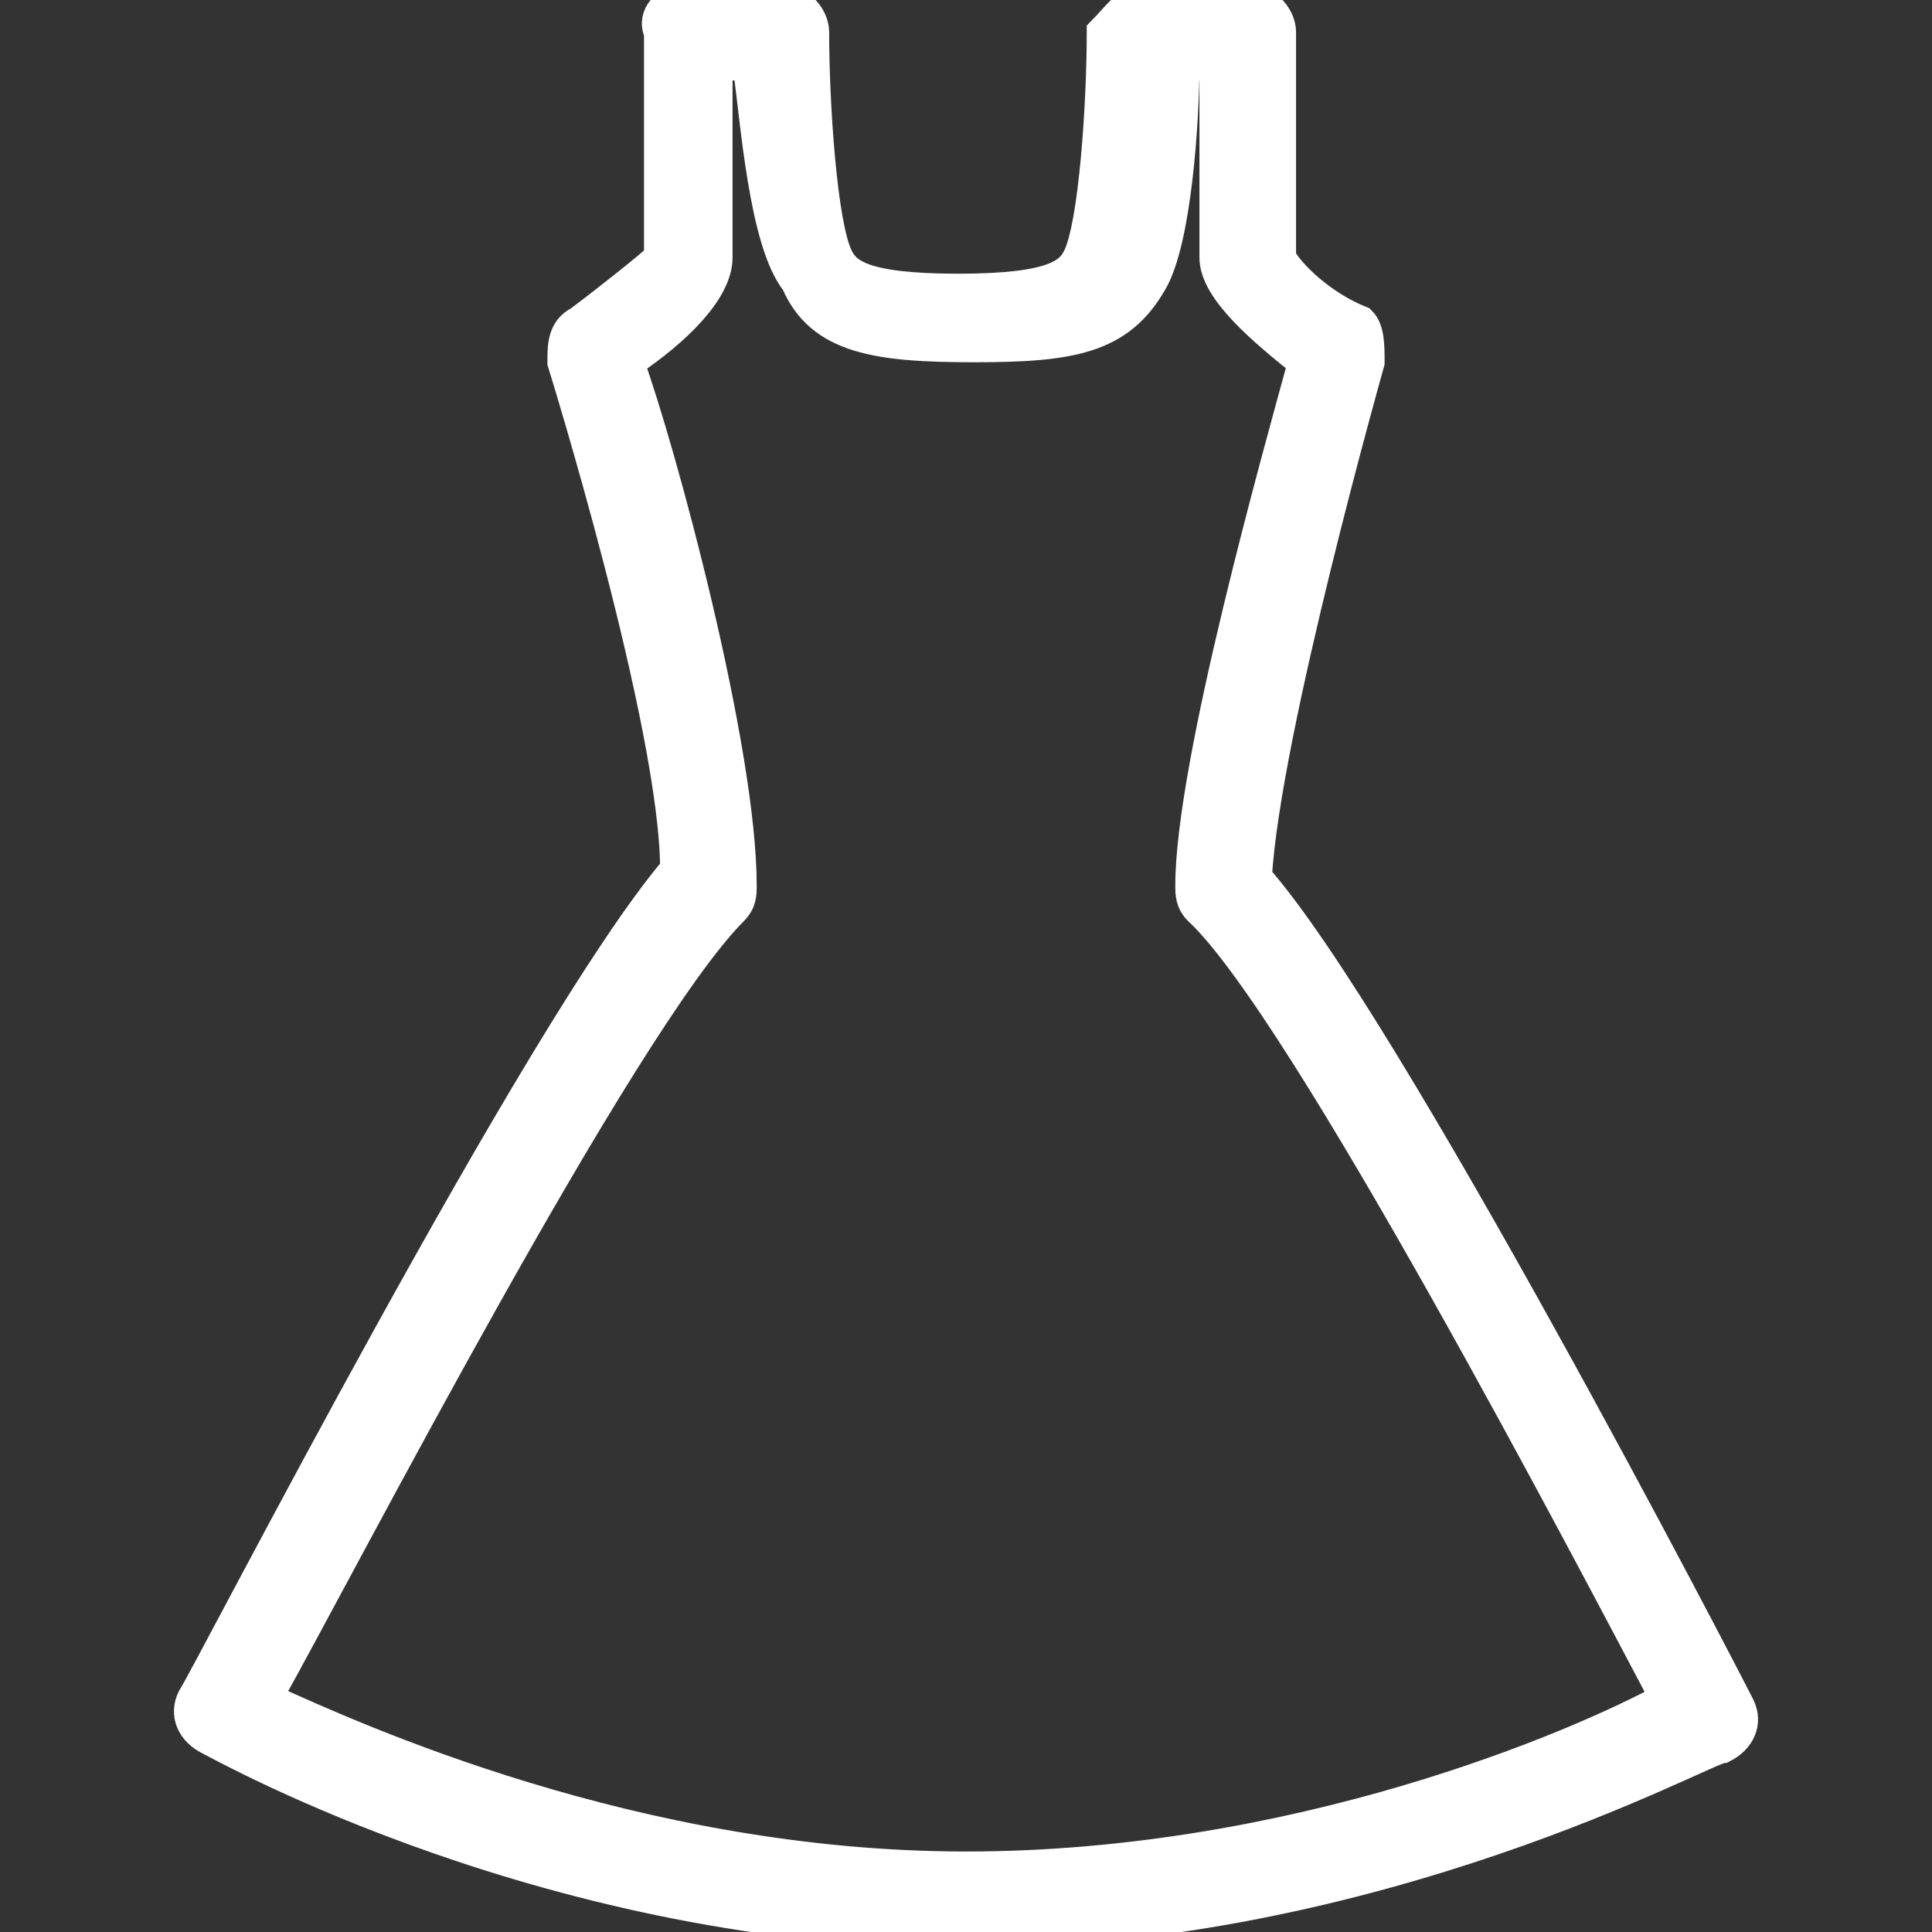
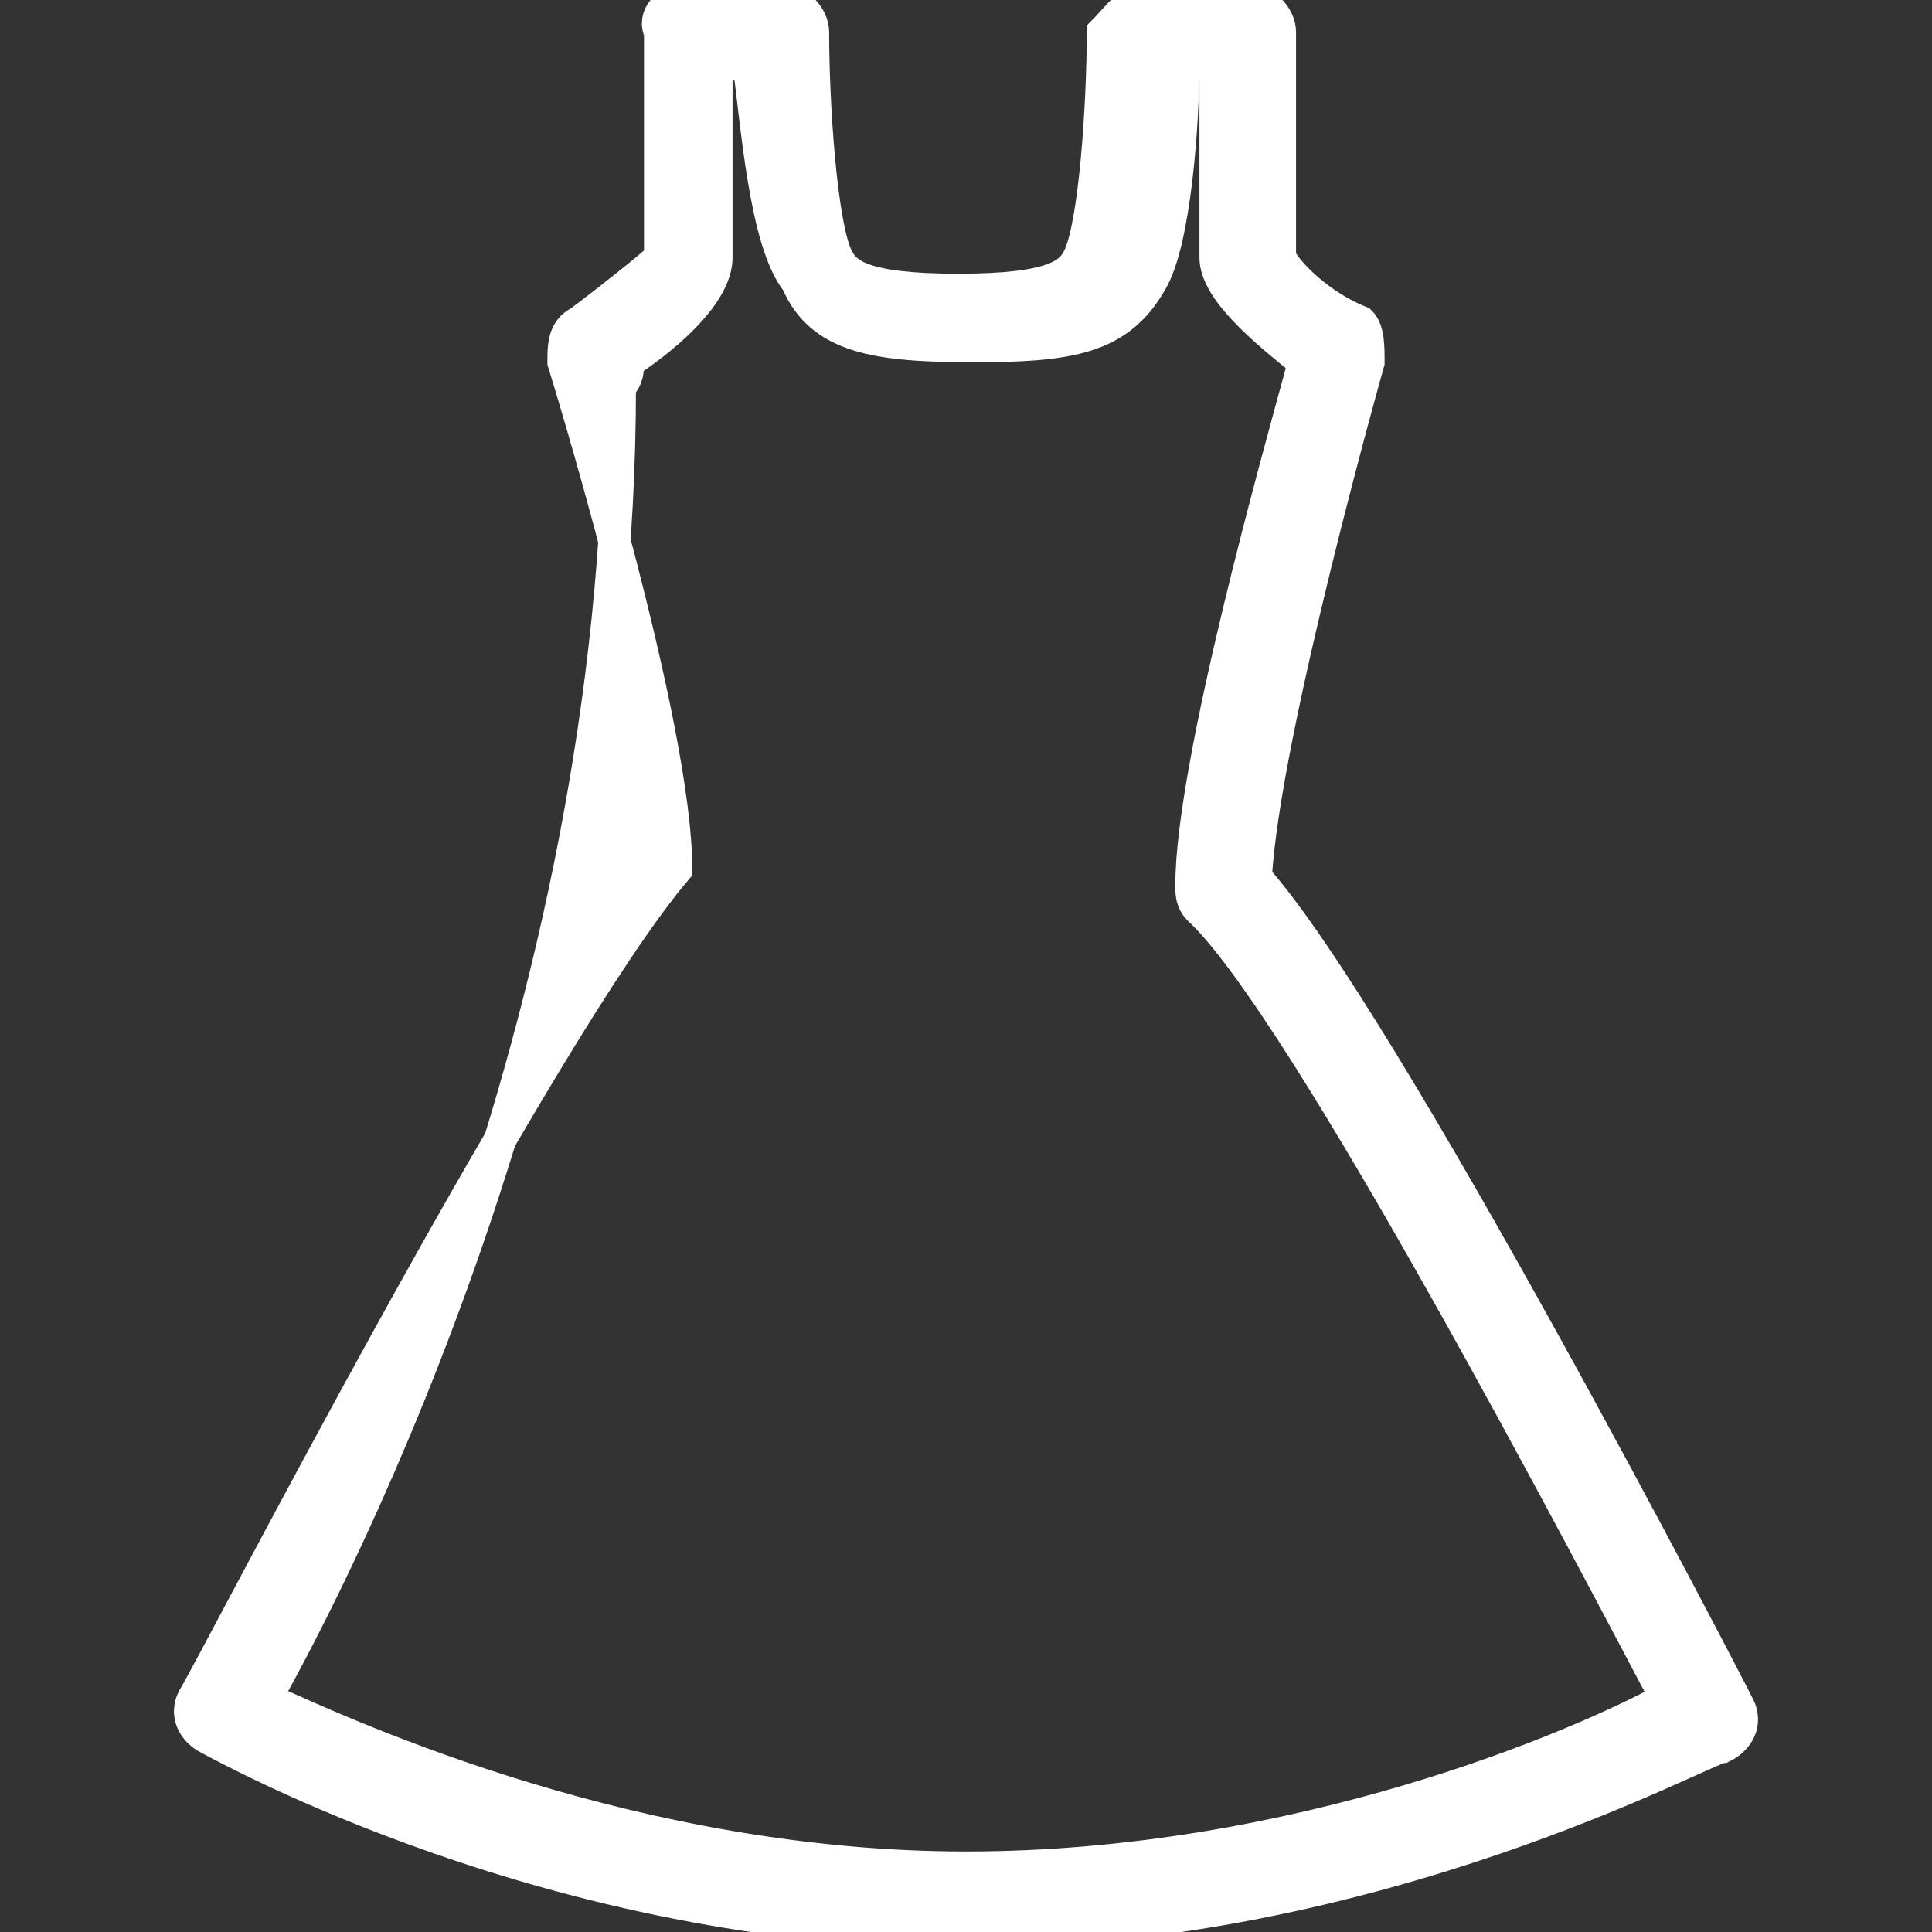
<svg xmlns="http://www.w3.org/2000/svg" version="1.1" id="Livello_1" x="0px" y="0px" viewBox="0 0 24 24" style="enable-background:new 0 0 24 24;" xml:space="preserve">
  <rect x="0" y="0" width="24" height="24" fill="#333333" stroke="none" />
  <style type="text/css">
	.st0{fill-rule:evenodd;clip-rule:evenodd;fill:#FFFFFF;stroke:#FFFFFF;stroke-width:0.4;stroke-miterlimit:10;}
</style>
  <g id="Icons-_x2F_-woman">
-     <path id="Shape_1_" class="st0" d="M12,24c-5.1,0-9.2-2.3-9.4-2.4c-0.2-0.1-0.3-0.3-0.2-0.5c0.2-0.3,4.3-8.3,6-10.3   C8.4,9,7,4.5,7,4.5C7,4.3,7,4.1,7.2,4c0.4-0.3,0.9-0.7,1-0.8V0.4C8.1,0.2,8.3,0,8.5,0h1.2c0.2,0,0.4,0.2,0.4,0.4   c0,0.9,0.1,2.4,0.3,2.8c0.1,0.2,0.3,0.4,1.5,0.4c1.2,0,1.4-0.2,1.5-0.4c0.2-0.4,0.3-1.9,0.3-2.8C13.9,0.2,14,0,14.3,0h1.2   c0.2,0,0.4,0.2,0.4,0.4v2.8c0.1,0.2,0.5,0.6,1,0.8C17,4.1,17,4.3,17,4.5c0,0-1.3,4.6-1.4,6.4c1.6,1.8,5.8,9.9,6,10.3   c0.1,0.2,0,0.4-0.2,0.5C21.2,21.7,17.1,24,12,24z M3.3,21.1c1.1,0.5,4.6,2.1,8.7,2.1c4.1,0,7.6-1.5,8.7-2.1   c-0.9-1.7-4.5-8.6-5.8-9.8c-0.1-0.1-0.1-0.2-0.1-0.3c0-1.5,1.1-5.4,1.4-6.5c-0.5-0.4-1.1-0.9-1.1-1.3V0.8h-0.4   c0,0.7-0.1,2.2-0.4,2.7c-0.4,0.7-1,0.8-2.2,0.8s-1.9-0.1-2.2-0.8C9.5,3,9.4,1.5,9.3,0.8H8.9v2.4c0,0.4-0.5,0.9-1.1,1.3   C8.2,5.6,9.2,9.3,9.2,11c0,0.1,0,0.2-0.1,0.3C7.7,12.7,4.2,19.5,3.3,21.1z" />
+     <path id="Shape_1_" class="st0" d="M12,24c-5.1,0-9.2-2.3-9.4-2.4c-0.2-0.1-0.3-0.3-0.2-0.5c0.2-0.3,4.3-8.3,6-10.3   C8.4,9,7,4.5,7,4.5C7,4.3,7,4.1,7.2,4c0.4-0.3,0.9-0.7,1-0.8V0.4C8.1,0.2,8.3,0,8.5,0h1.2c0.2,0,0.4,0.2,0.4,0.4   c0,0.9,0.1,2.4,0.3,2.8c0.1,0.2,0.3,0.4,1.5,0.4c1.2,0,1.4-0.2,1.5-0.4c0.2-0.4,0.3-1.9,0.3-2.8C13.9,0.2,14,0,14.3,0h1.2   c0.2,0,0.4,0.2,0.4,0.4v2.8c0.1,0.2,0.5,0.6,1,0.8C17,4.1,17,4.3,17,4.5c0,0-1.3,4.6-1.4,6.4c1.6,1.8,5.8,9.9,6,10.3   c0.1,0.2,0,0.4-0.2,0.5C21.2,21.7,17.1,24,12,24z M3.3,21.1c1.1,0.5,4.6,2.1,8.7,2.1c4.1,0,7.6-1.5,8.7-2.1   c-0.9-1.7-4.5-8.6-5.8-9.8c-0.1-0.1-0.1-0.2-0.1-0.3c0-1.5,1.1-5.4,1.4-6.5c-0.5-0.4-1.1-0.9-1.1-1.3V0.8h-0.4   c0,0.7-0.1,2.2-0.4,2.7c-0.4,0.7-1,0.8-2.2,0.8s-1.9-0.1-2.2-0.8C9.5,3,9.4,1.5,9.3,0.8H8.9v2.4c0,0.4-0.5,0.9-1.1,1.3   c0,0.1,0,0.2-0.1,0.3C7.7,12.7,4.2,19.5,3.3,21.1z" />
  </g>
</svg>